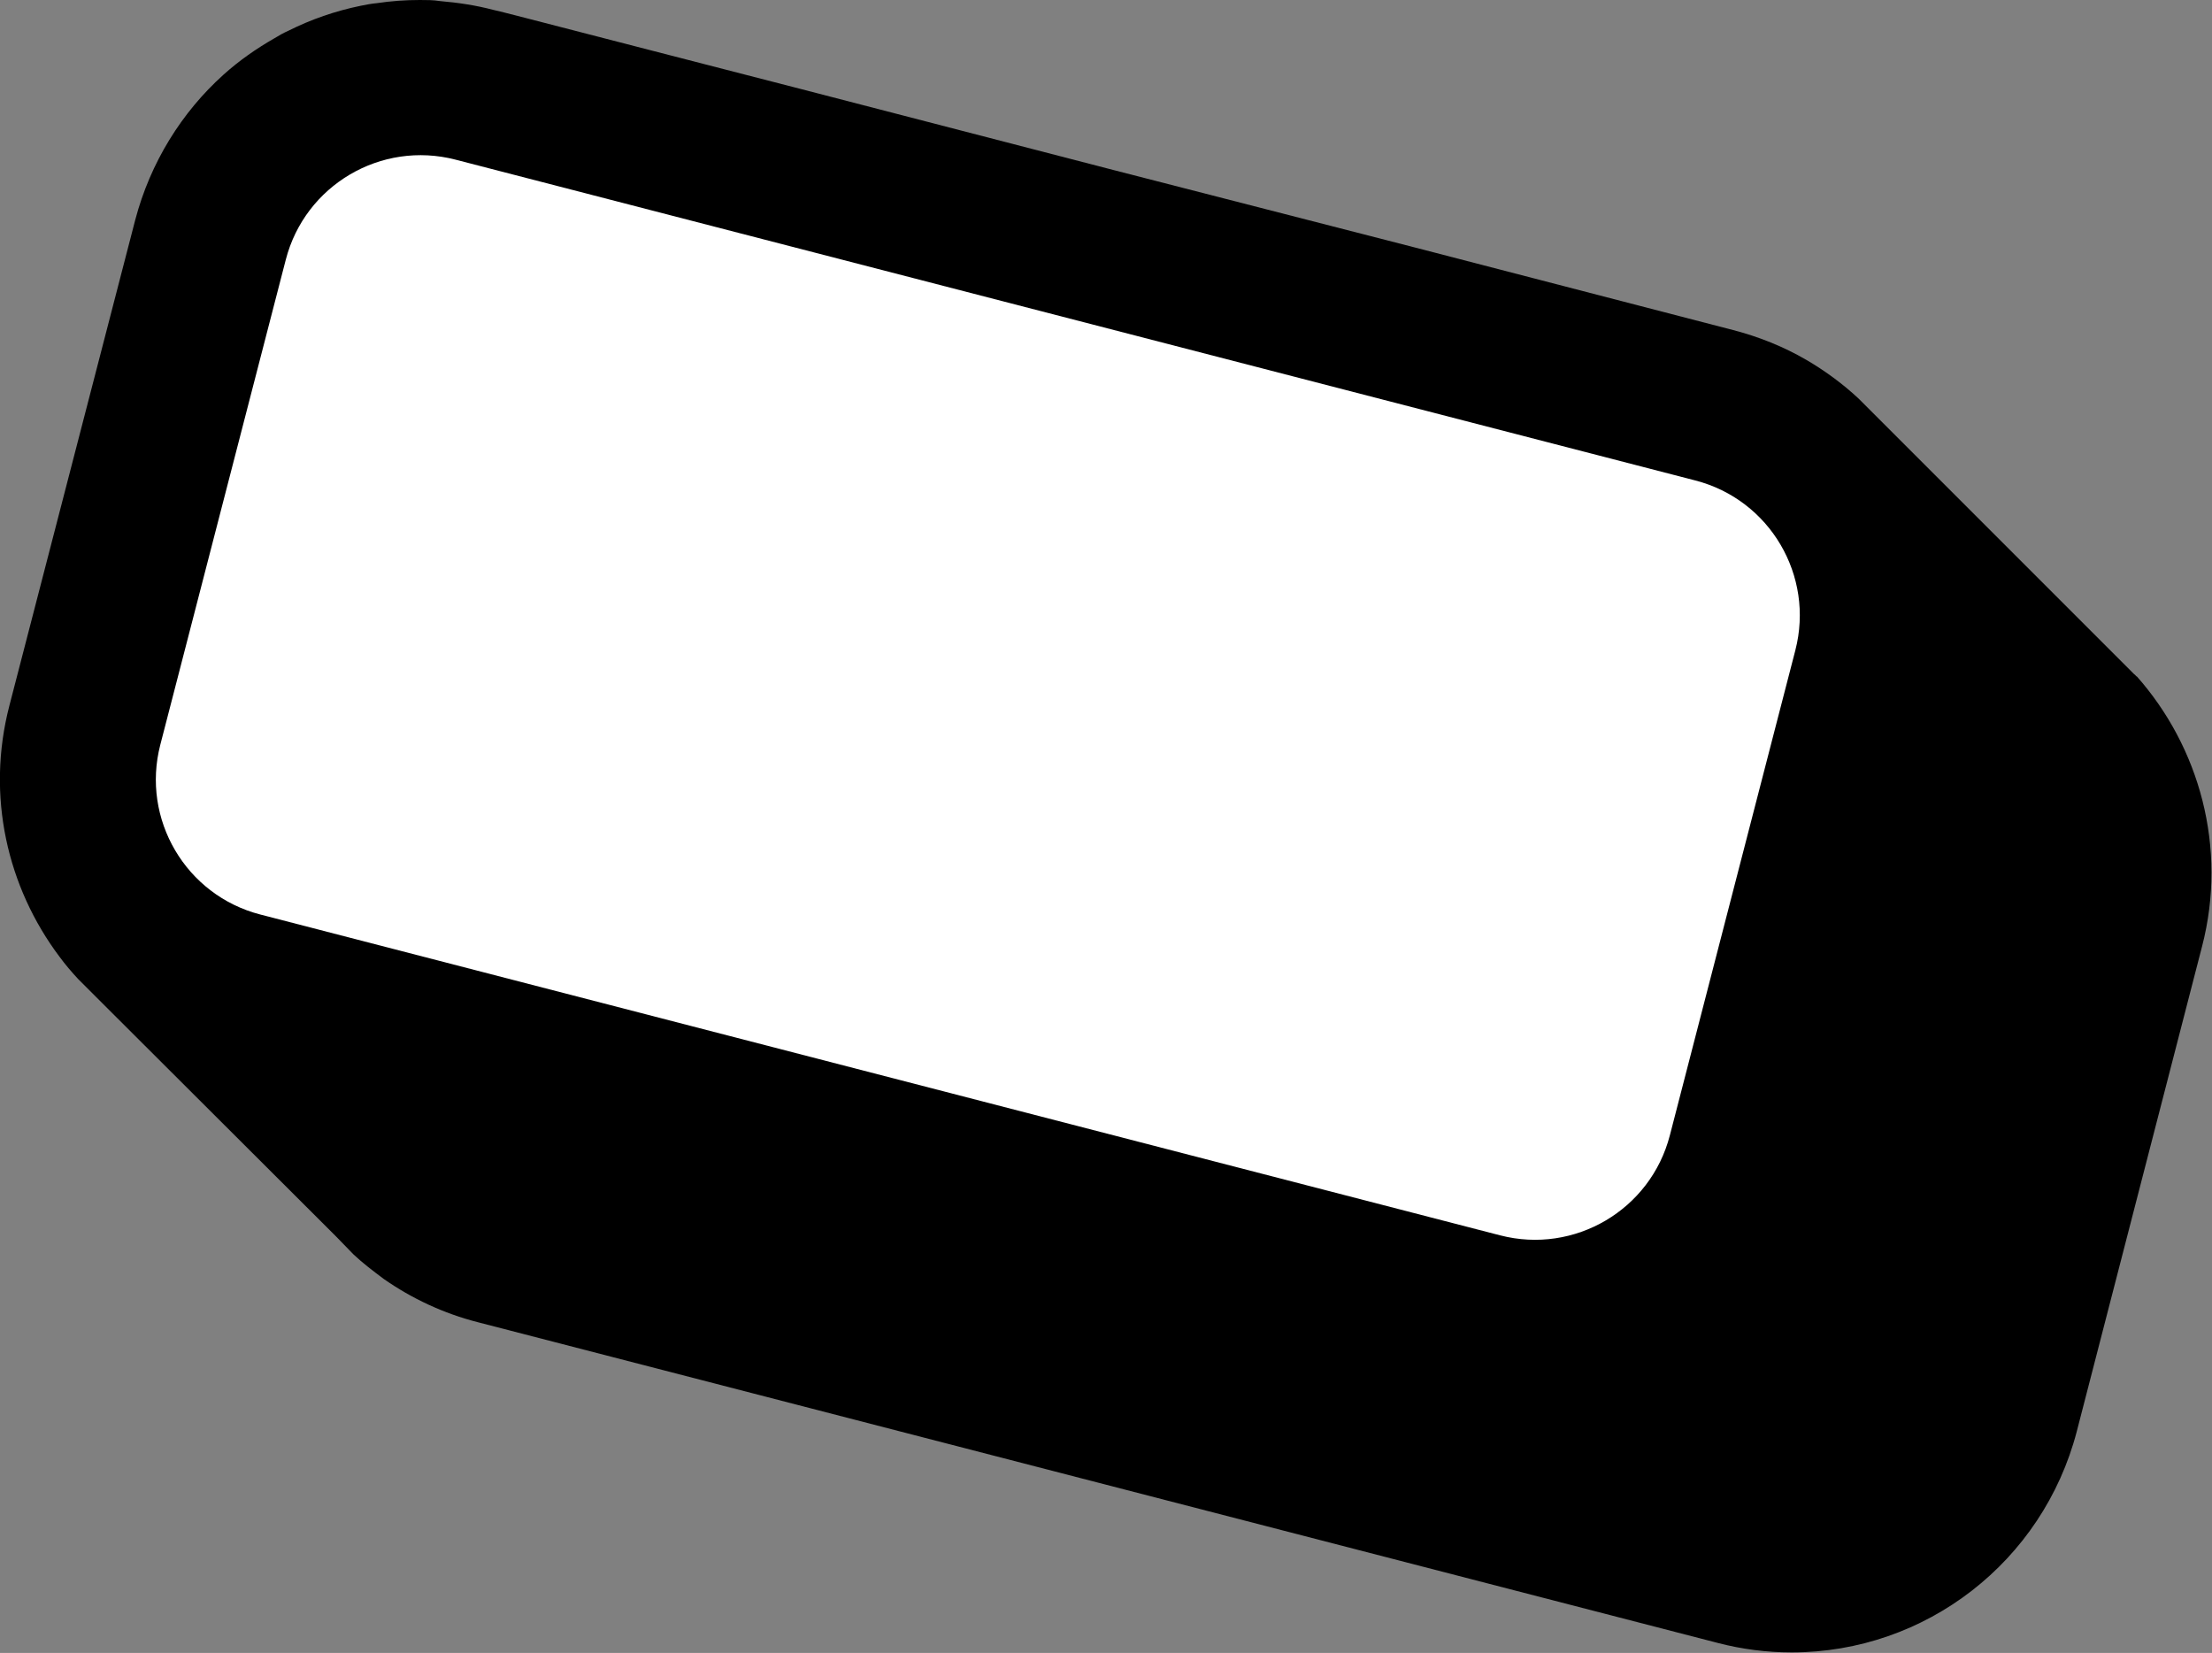
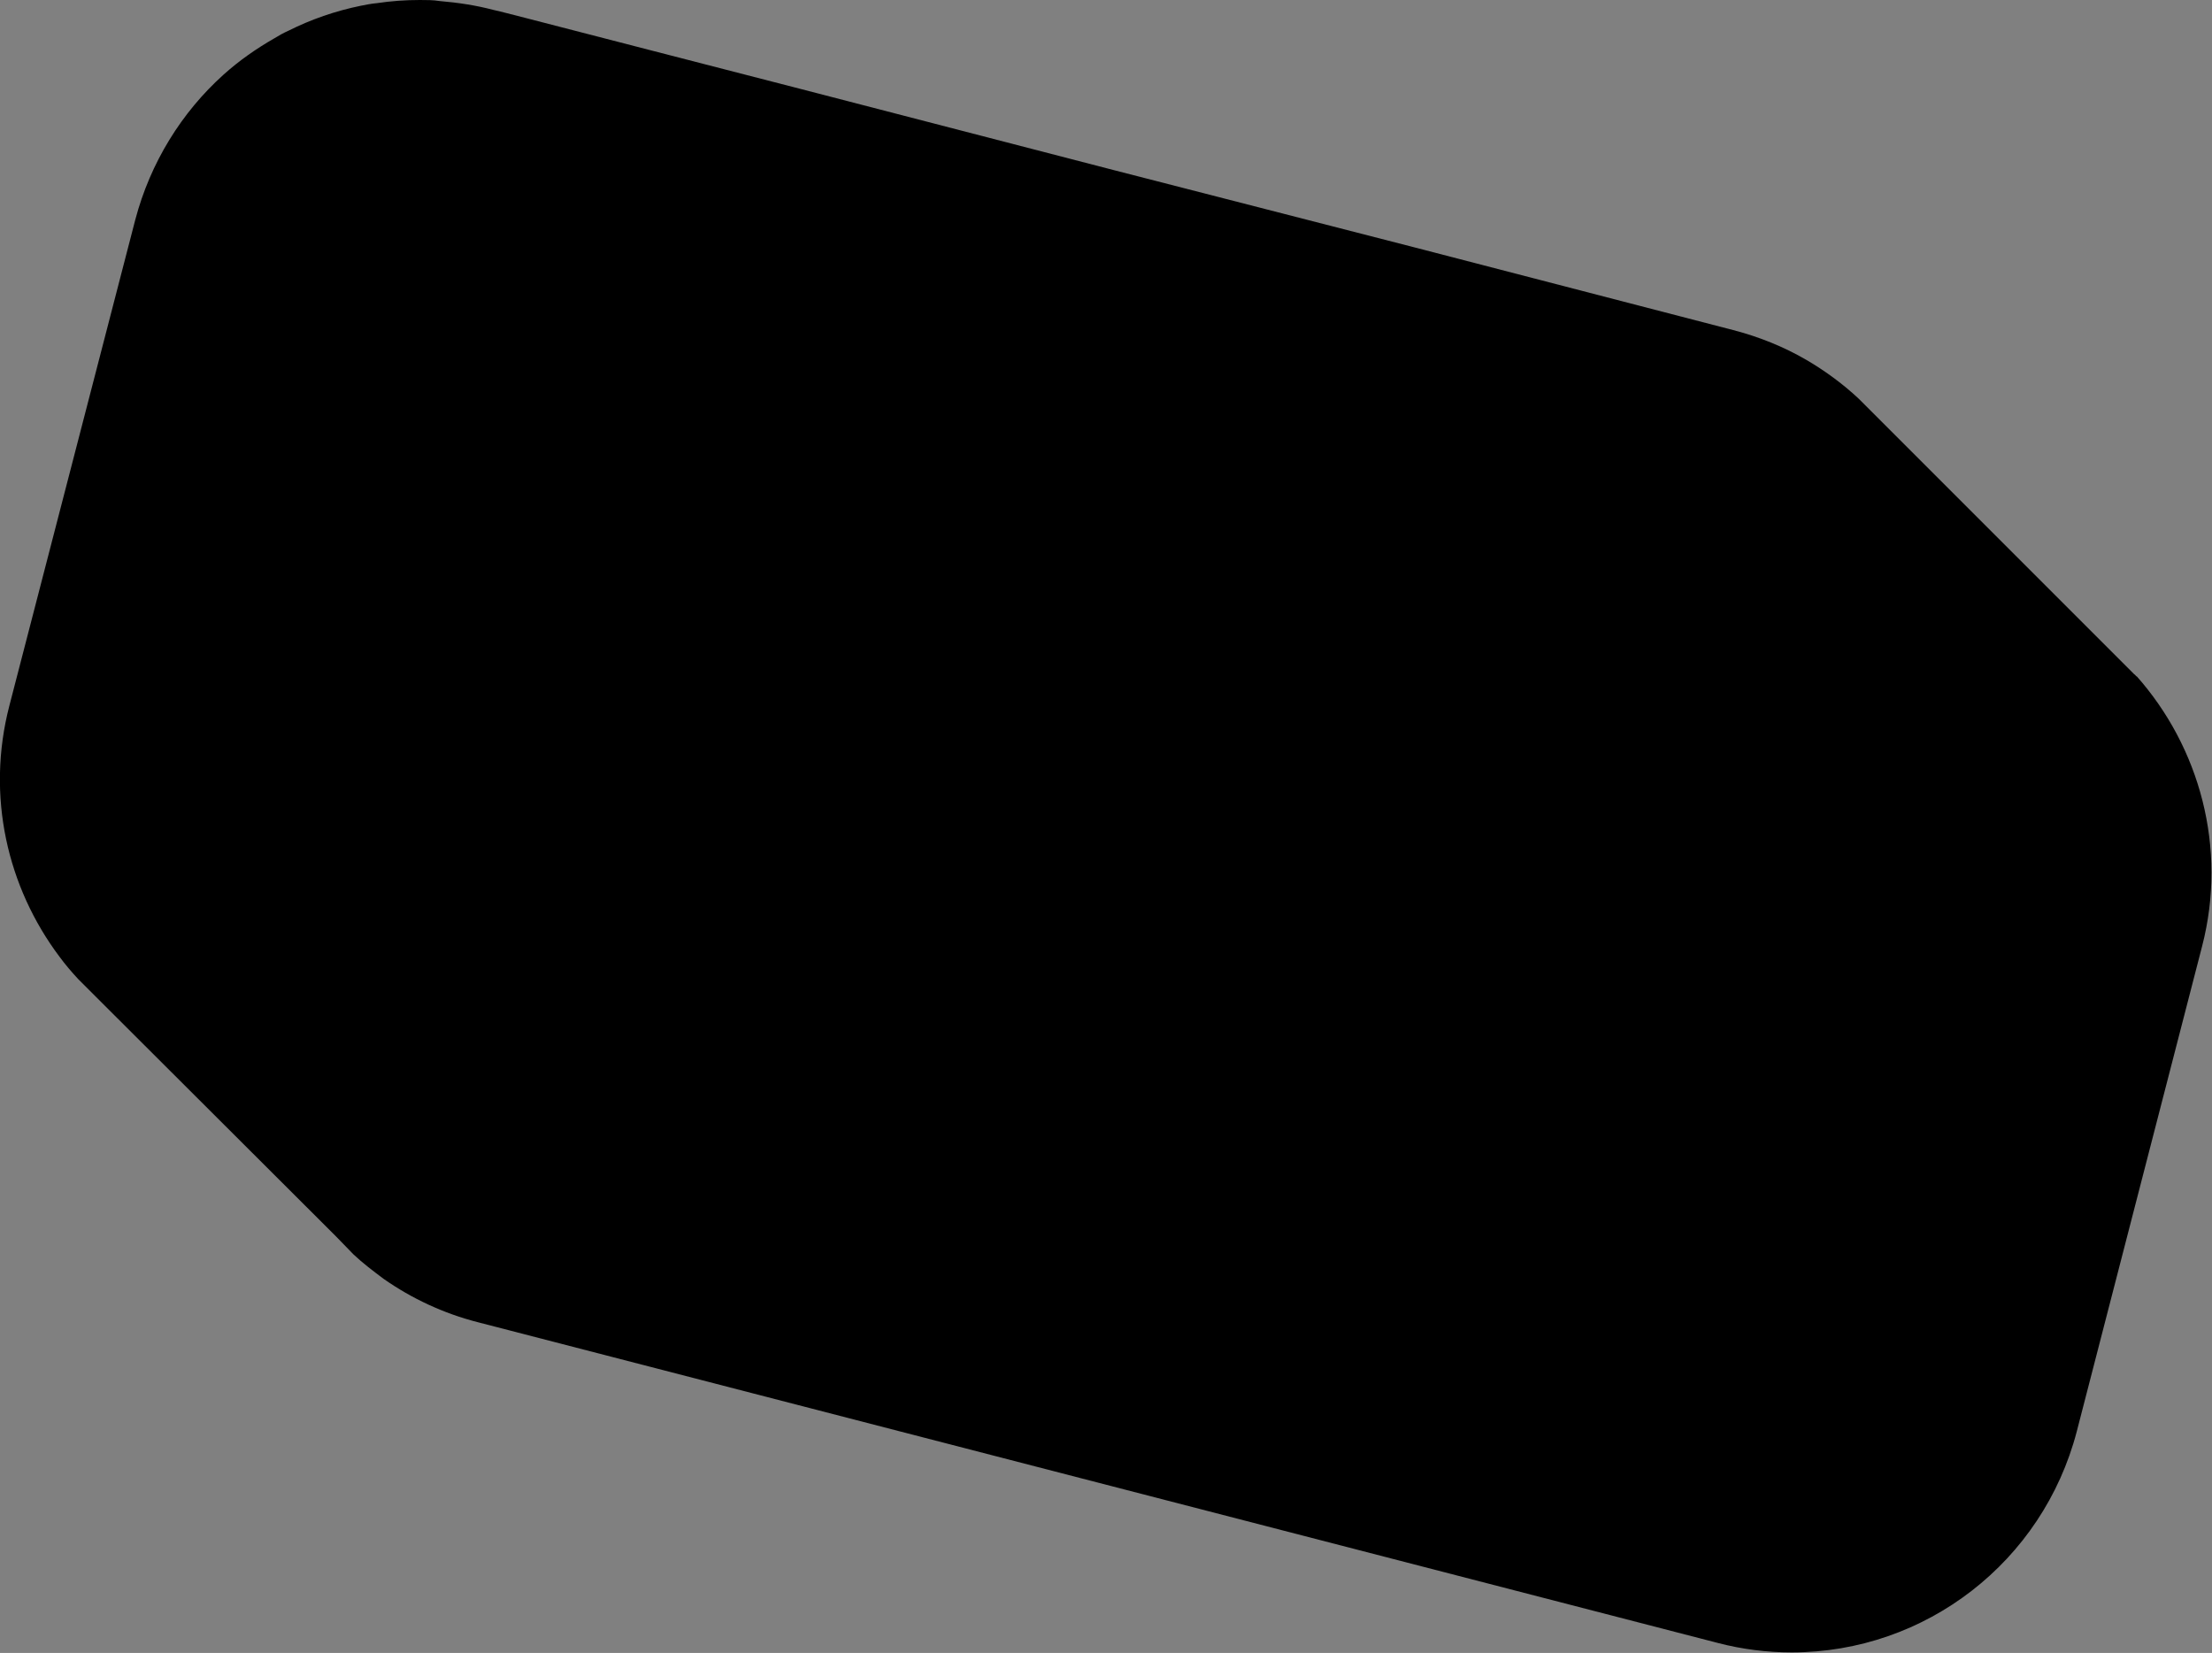
<svg xmlns="http://www.w3.org/2000/svg" id="Warstwa_1" viewBox="0 0 423.6 316.5">
  <rect x="0" y="0" width="423.6" height="316.5" fill="#808080" stroke="none" />
  <defs>
    <style>.cls-1{fill:#fff;}</style>
  </defs>
  <path d="M409.2,129.6c-.2-.2-.3-.4-.5-.5l-3.4-3.4-46.1-46.1-3.3-3.3c-3-2.8-6.4-5.3-10-7.4-4.3-2.5-9-4.4-14-5.7l-60.9-15.8-28.8-7.4-28.8-7.4-60.2-15.6-28.7-7.4-24-6.2-4.7-1.2-1.3-.3c-3.4-.9-6.8-1.4-10.3-1.7C83,0,81.7,0,80.4,0,77.6,0,74.9.2,72.2.6c-1.1.1-2.1.3-3.1.5-4.9,1-9.5,2.6-13.9,4.8-.9.4-1.8.9-2.6,1.4-3.5,2-6.8,4.3-9.8,7h0c-8,7.2-14,16.8-16.9,27.8L1.8,135.1c-4.5,17.3-.4,34.8,9.6,48.1,1.1,1.5,2.3,2.9,3.6,4.3l3.3,3.3,46,45.9,3.4,3.5c1.8,1.7,3.8,3.2,5.8,4.7,5.3,3.7,11.4,6.6,18.1,8.3l237.4,61.4c4.6,1.2,9.4,1.8,14.1,1.8,25.7,0,48.1-17.4,54.6-42.3l24-92.9c4.9-18.9-.5-38.2-12.6-51.8l.1.2Z" />
-   <path class="cls-1" d="M319.78,217.39l24.03-92.88c3.69-14.27-4.88-28.82-19.15-32.51L87.24,30.57c-14.27-3.69-28.82,4.88-32.51,19.15l-24.03,92.88c-3.69,14.27,4.88,28.82,19.15,32.51l237.42,61.43c14.27,3.69,28.82-4.88,32.51-19.15h0Z" />
</svg>